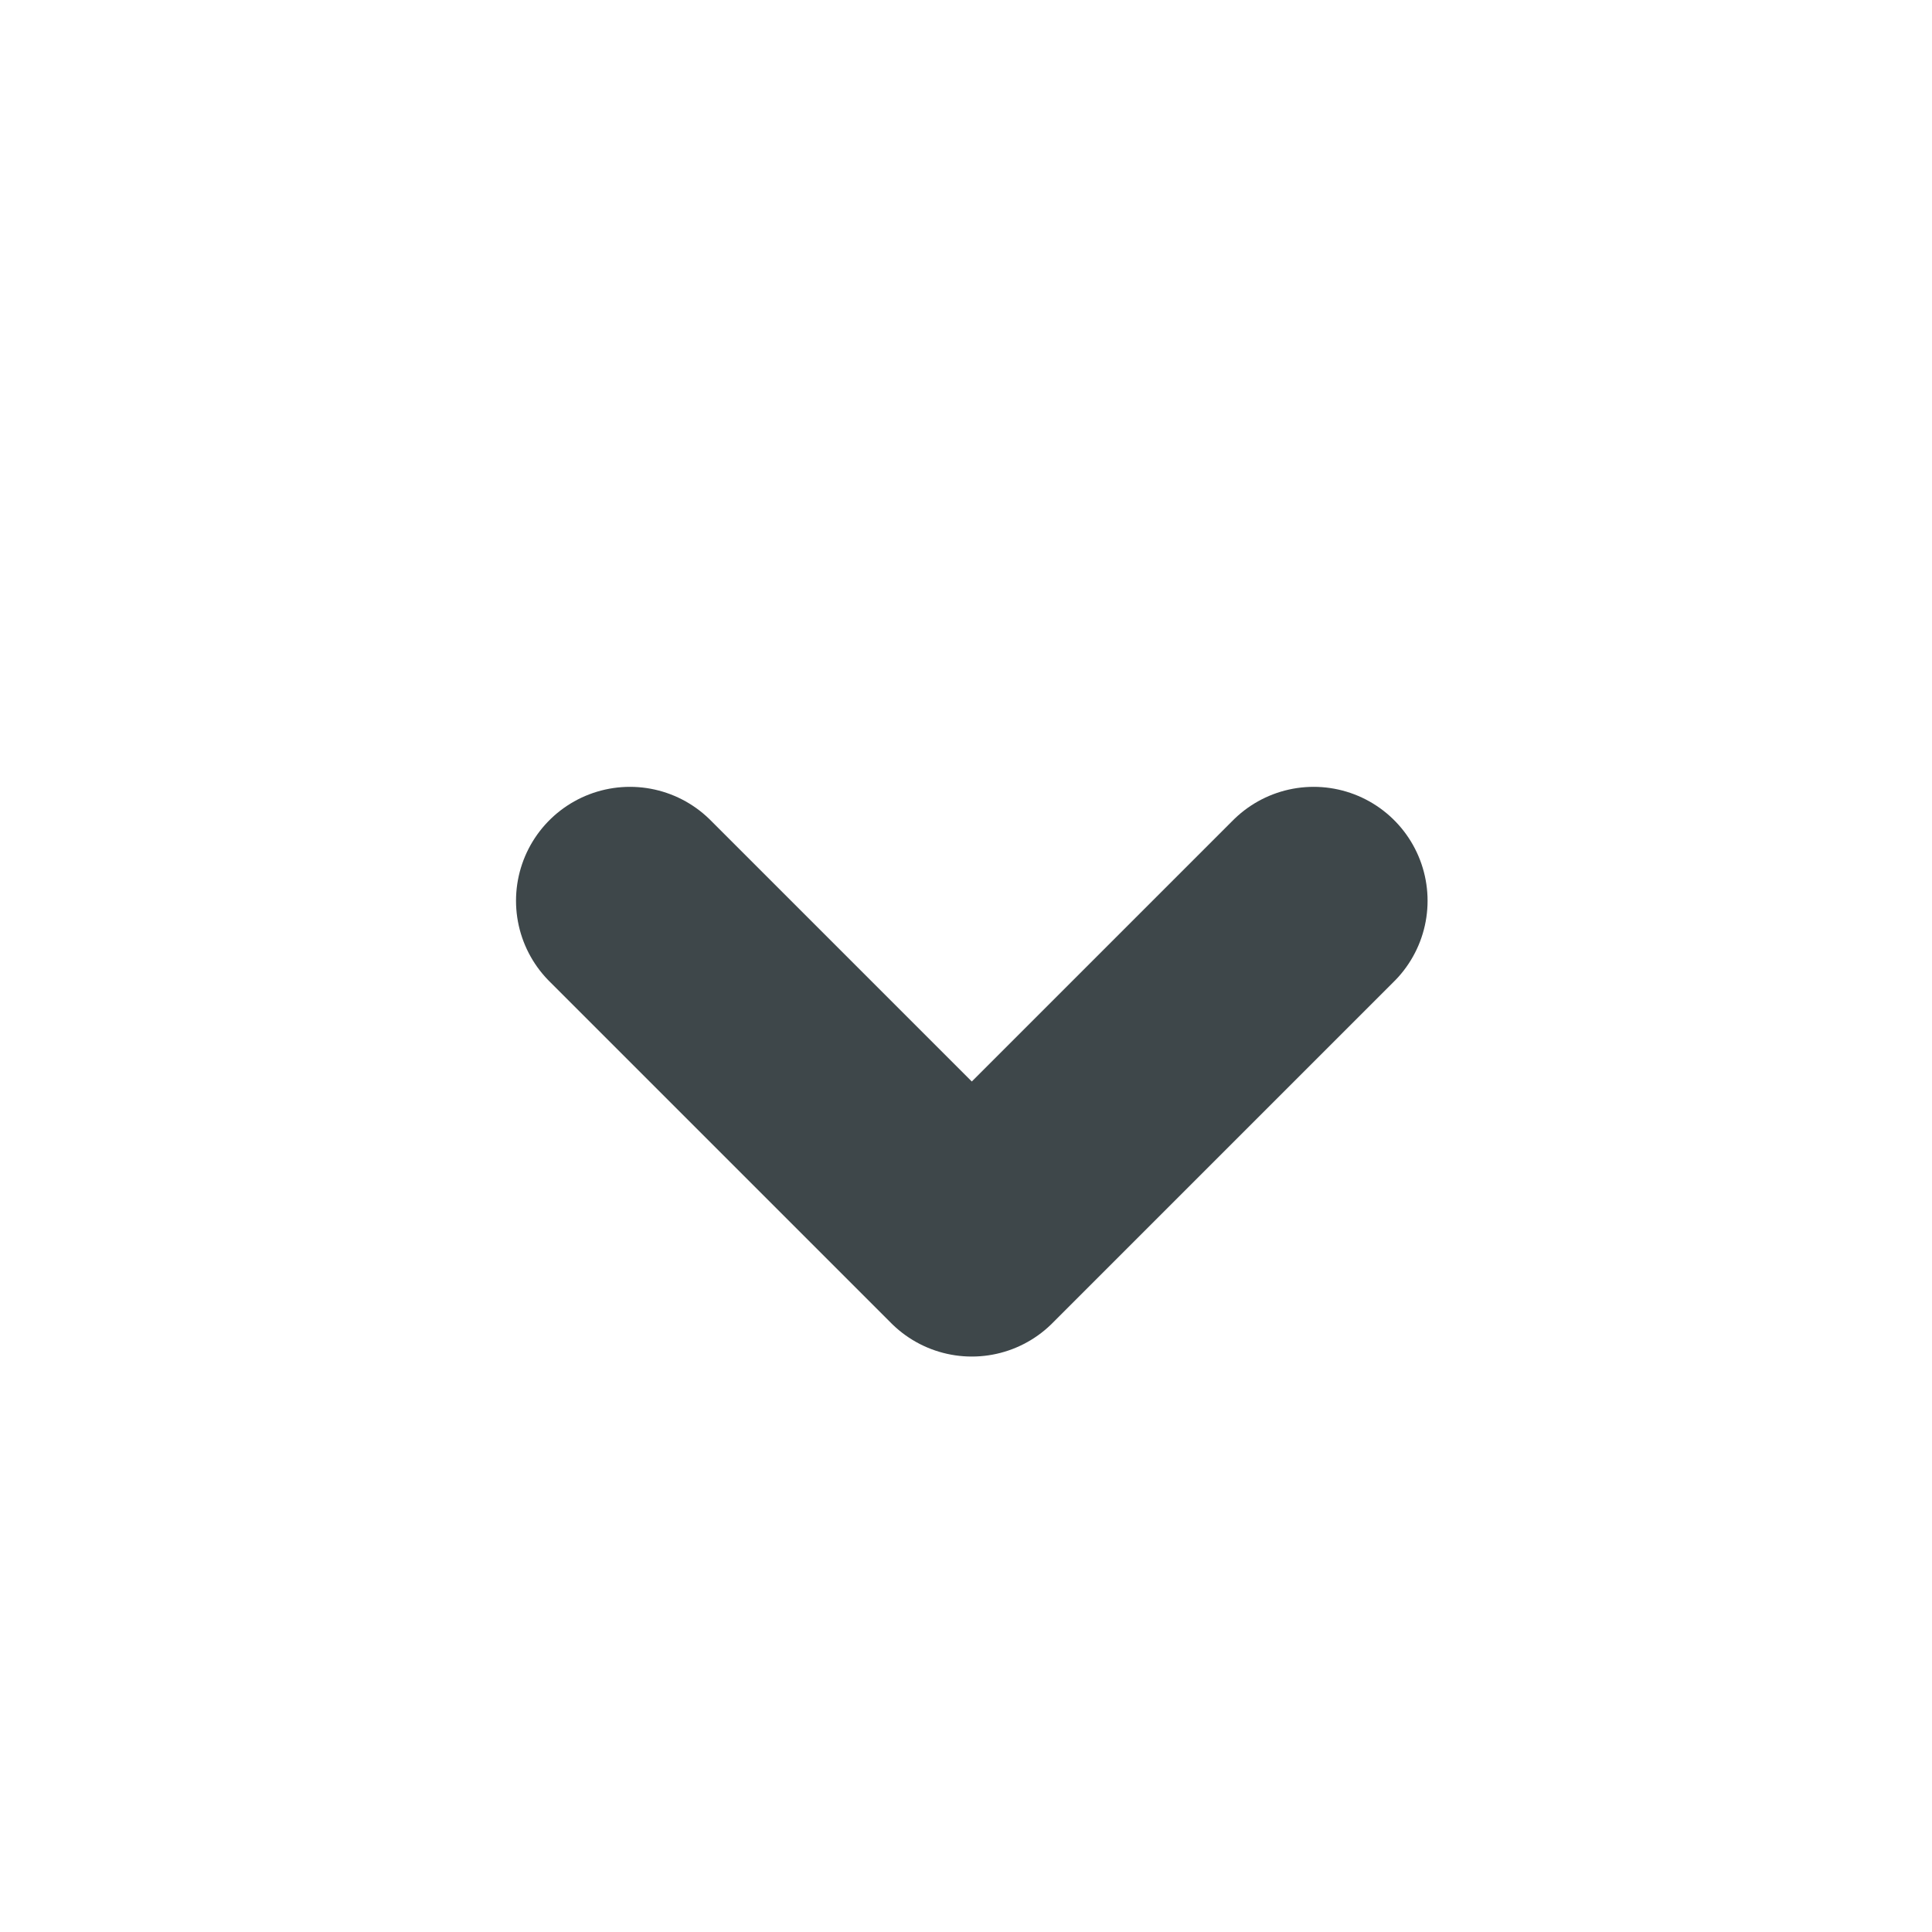
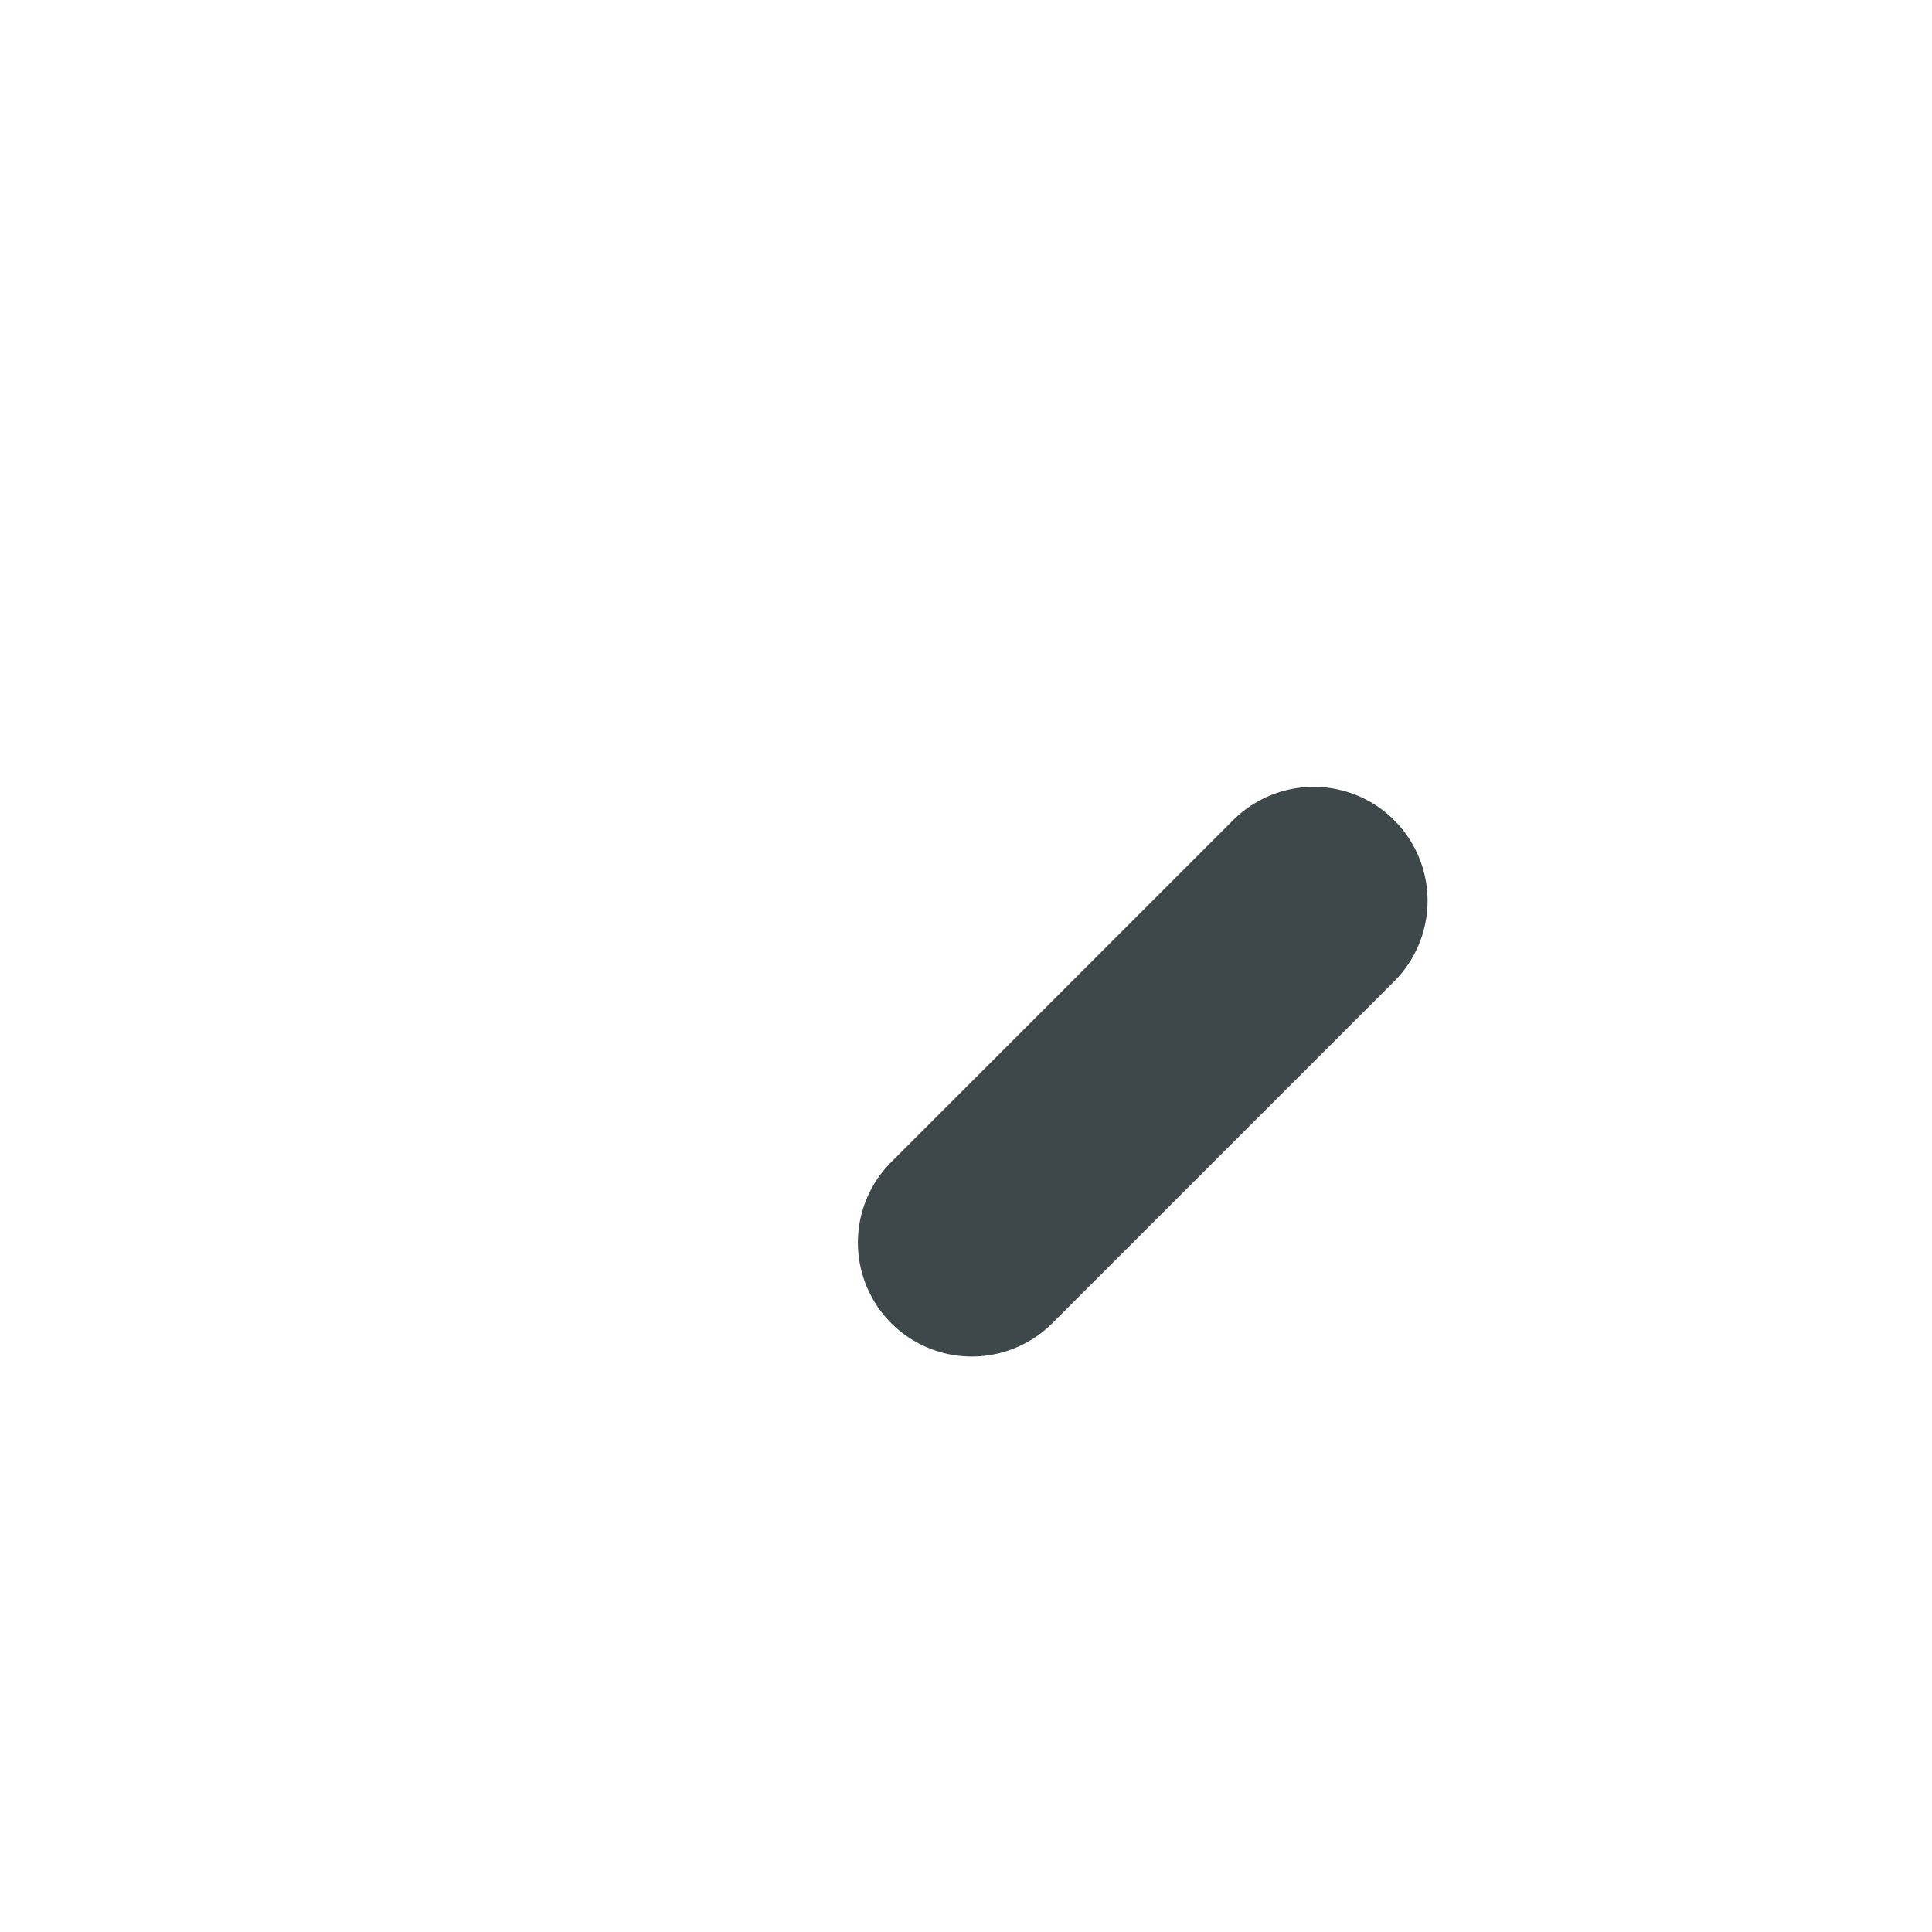
<svg xmlns="http://www.w3.org/2000/svg" width="17" height="17" viewBox="0 0 17 17" fill="none">
-   <path d="M11.559 7.926L8.551 10.934L5.543 7.926" stroke="#3E474A" stroke-width="2.005" stroke-linecap="round" stroke-linejoin="round" />
+   <path d="M11.559 7.926L8.551 10.934" stroke="#3E474A" stroke-width="2.005" stroke-linecap="round" stroke-linejoin="round" />
</svg>